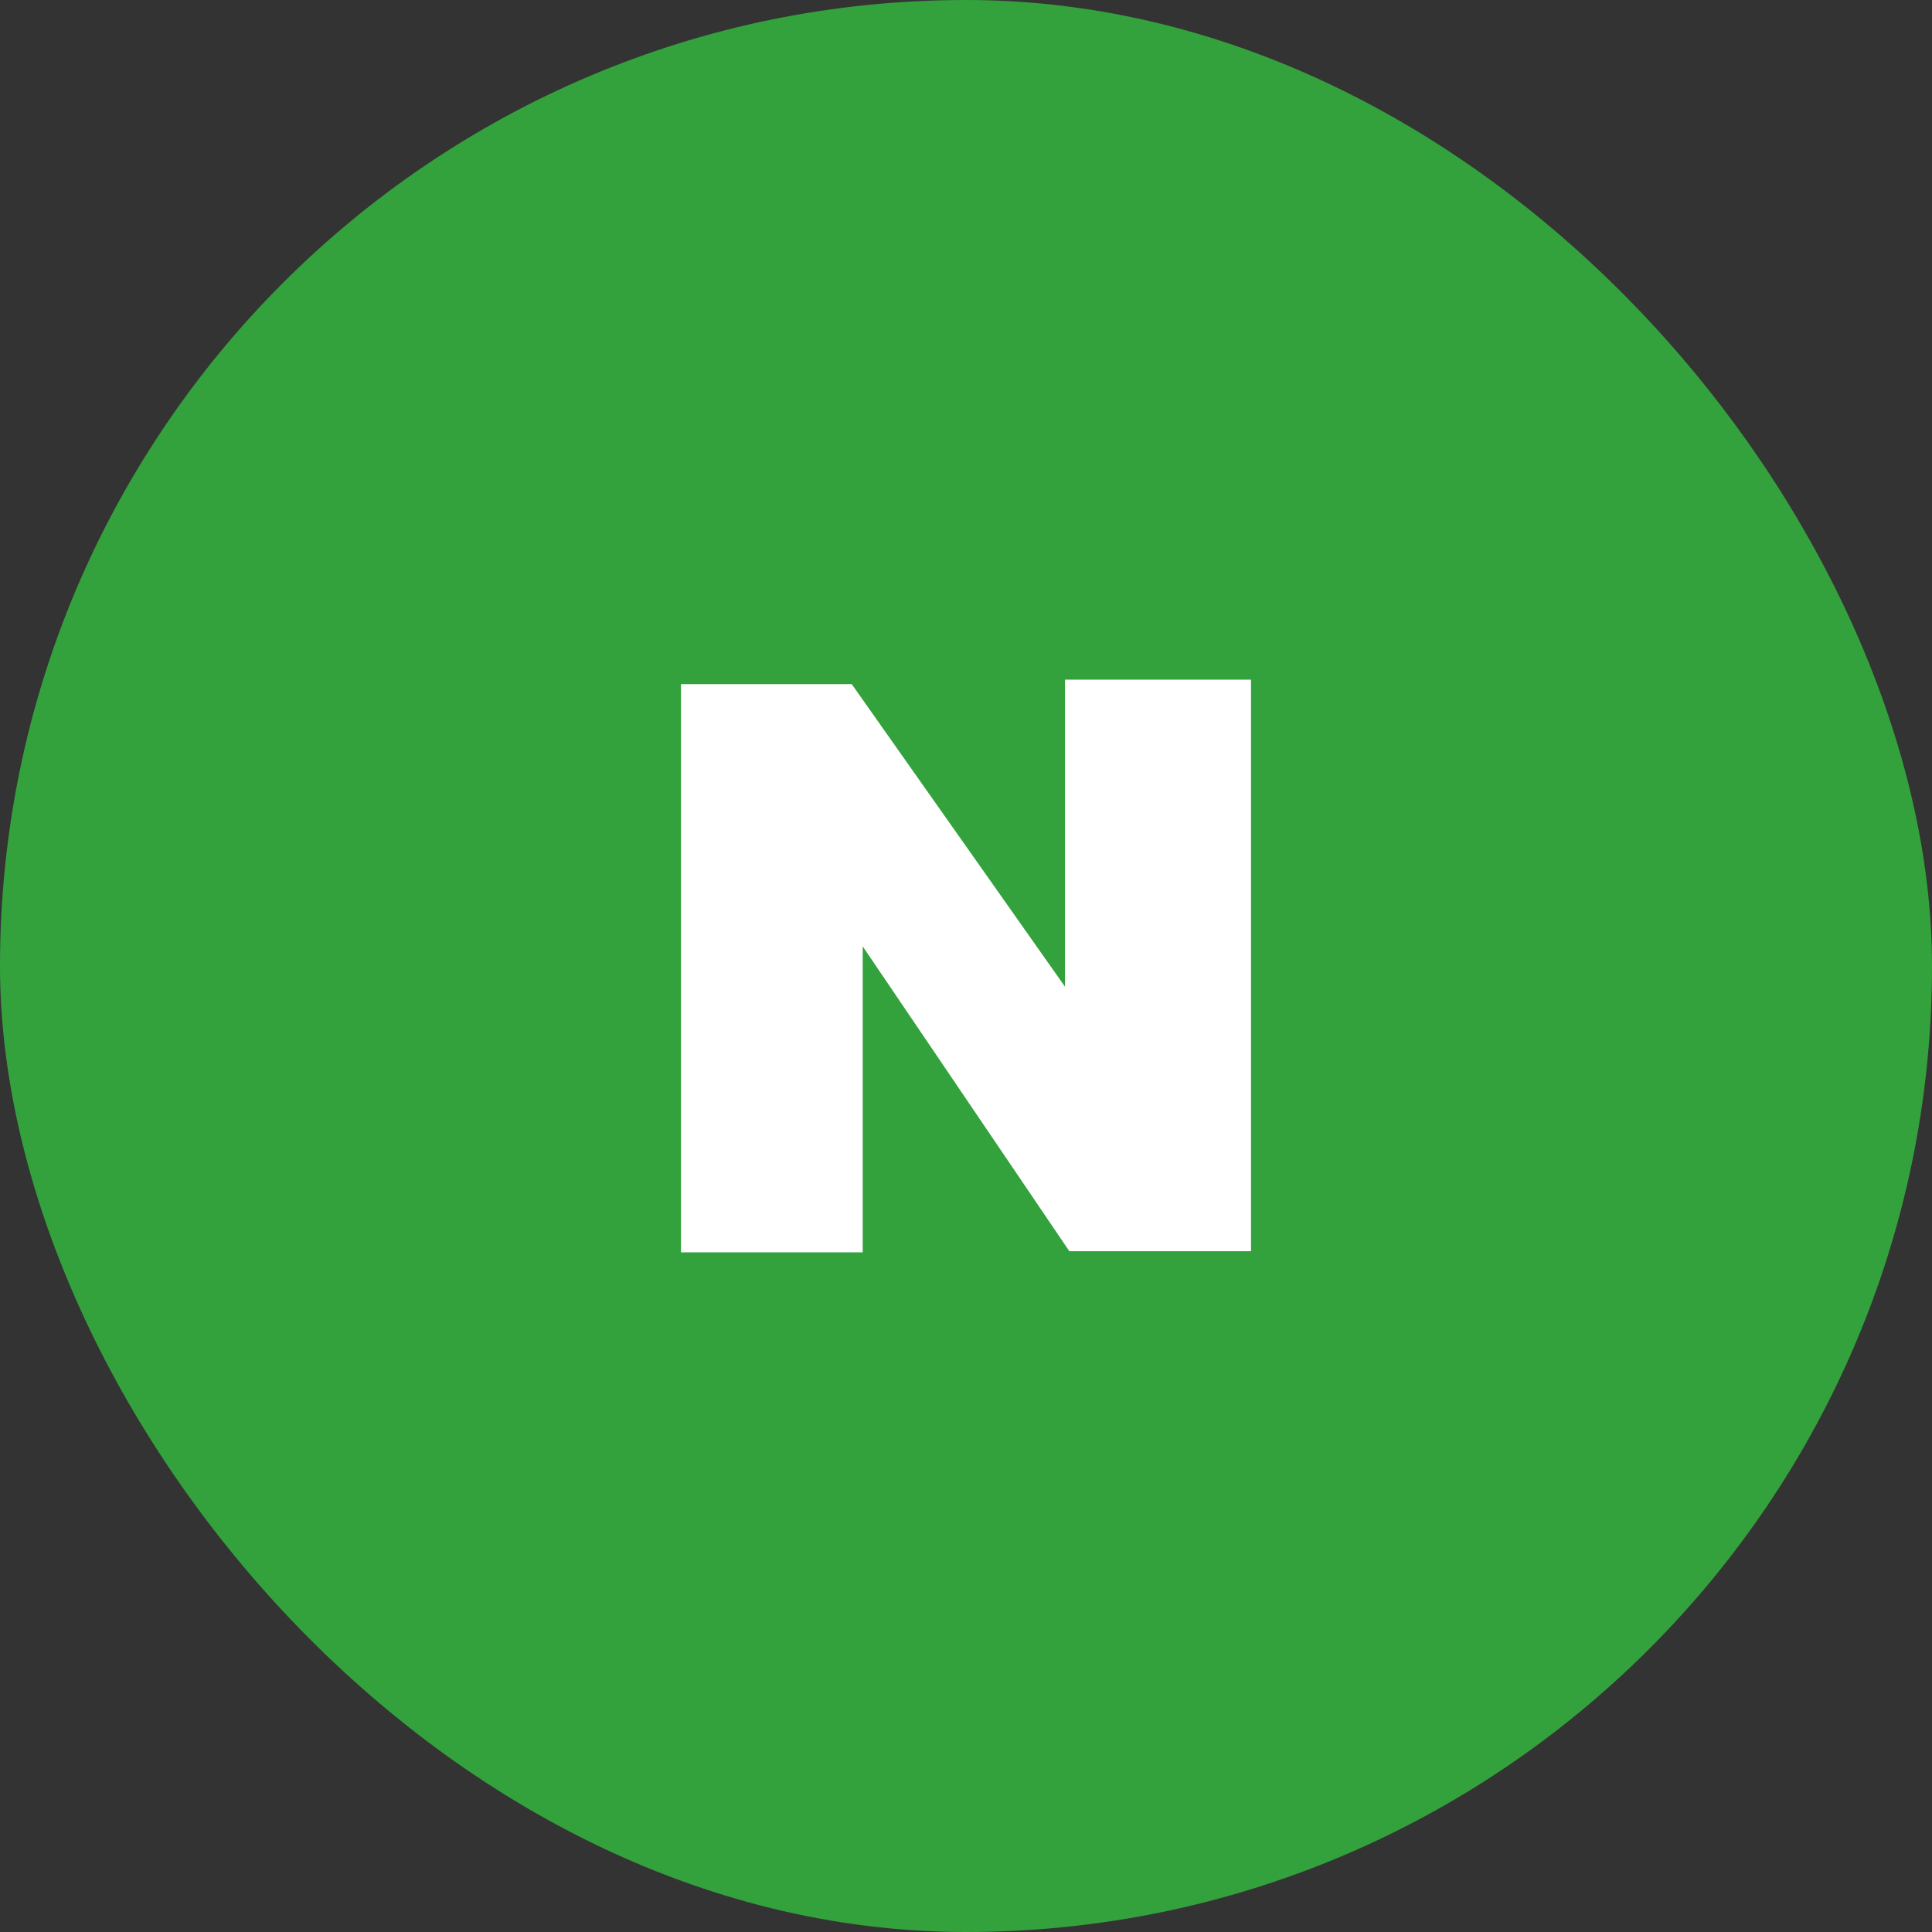
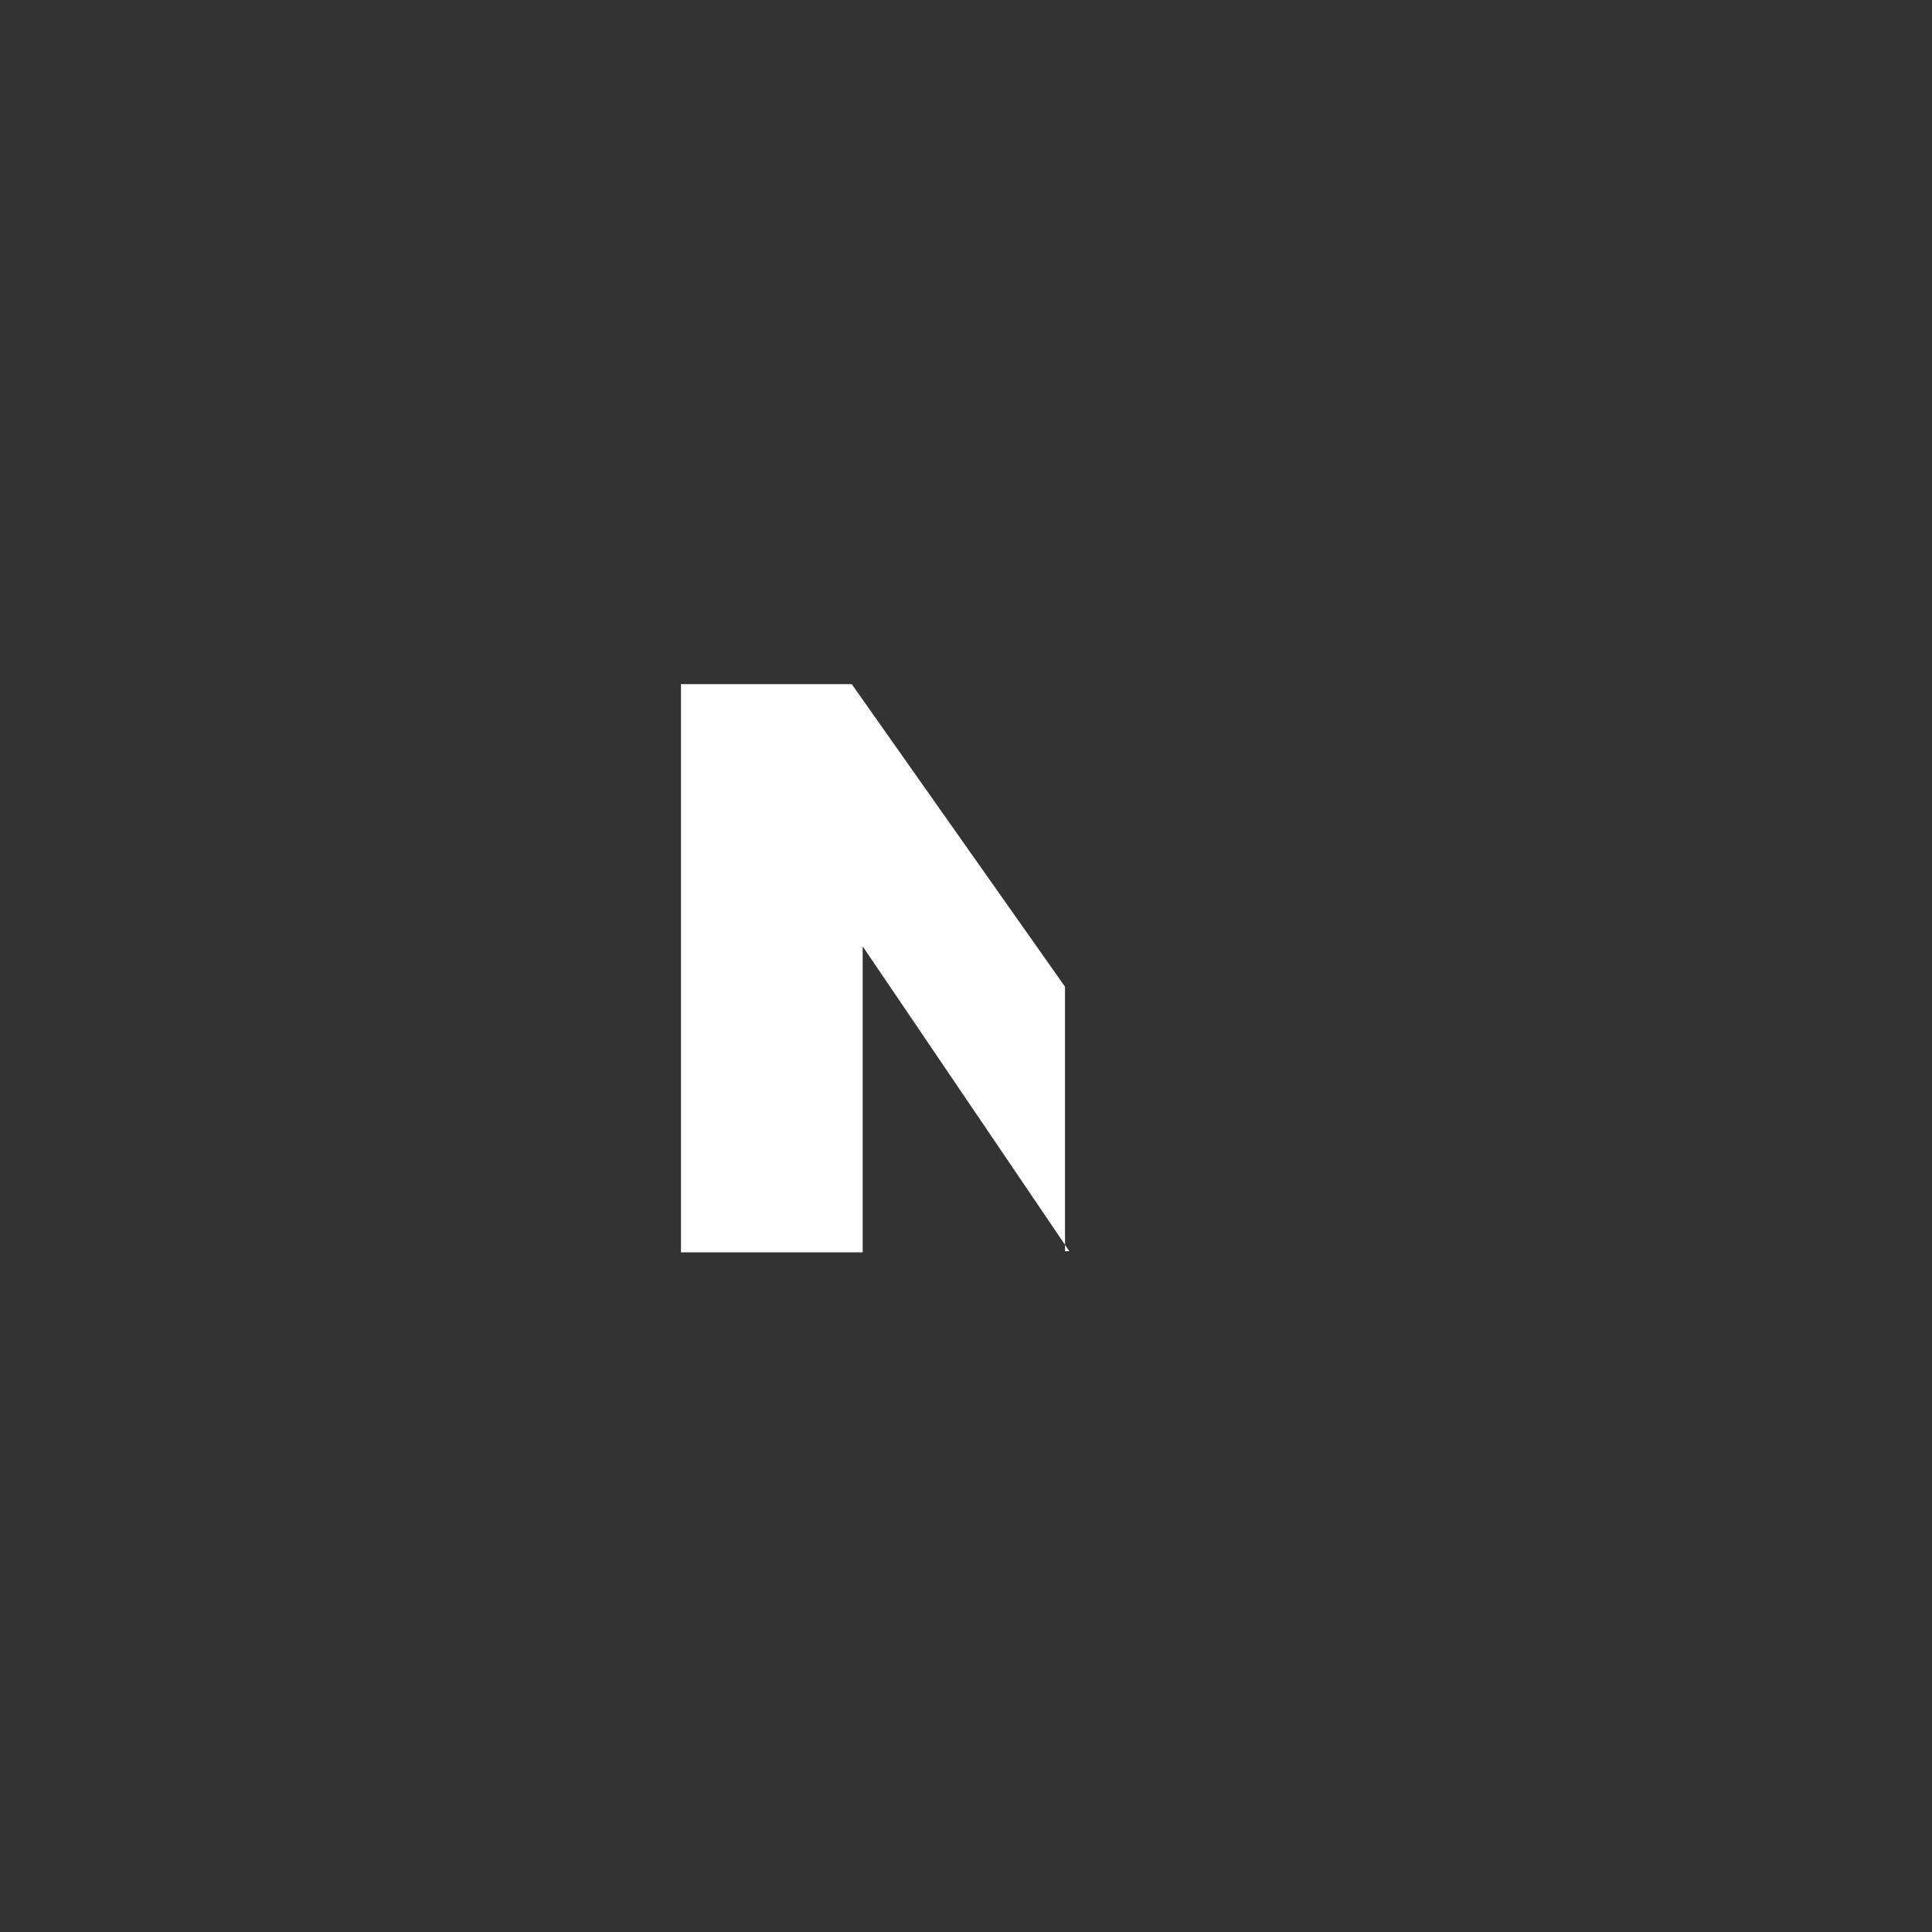
<svg xmlns="http://www.w3.org/2000/svg" width="36" height="36" viewBox="0 0 36 36" fill="none">
  <rect x="0" y="0" width="36" height="36" fill="#333333" stroke="none" />
-   <rect width="36" height="36" rx="18" fill="#33A23D" />
-   <path d="M12.689 12.748V23.336H16.075V17.634L19.926 23.315H23.311V12.664H19.845V18.386L15.871 12.748L12.689 12.748Z" fill="white" />
+   <path d="M12.689 12.748V23.336H16.075V17.634L19.926 23.315H23.311H19.845V18.386L15.871 12.748L12.689 12.748Z" fill="white" />
</svg>